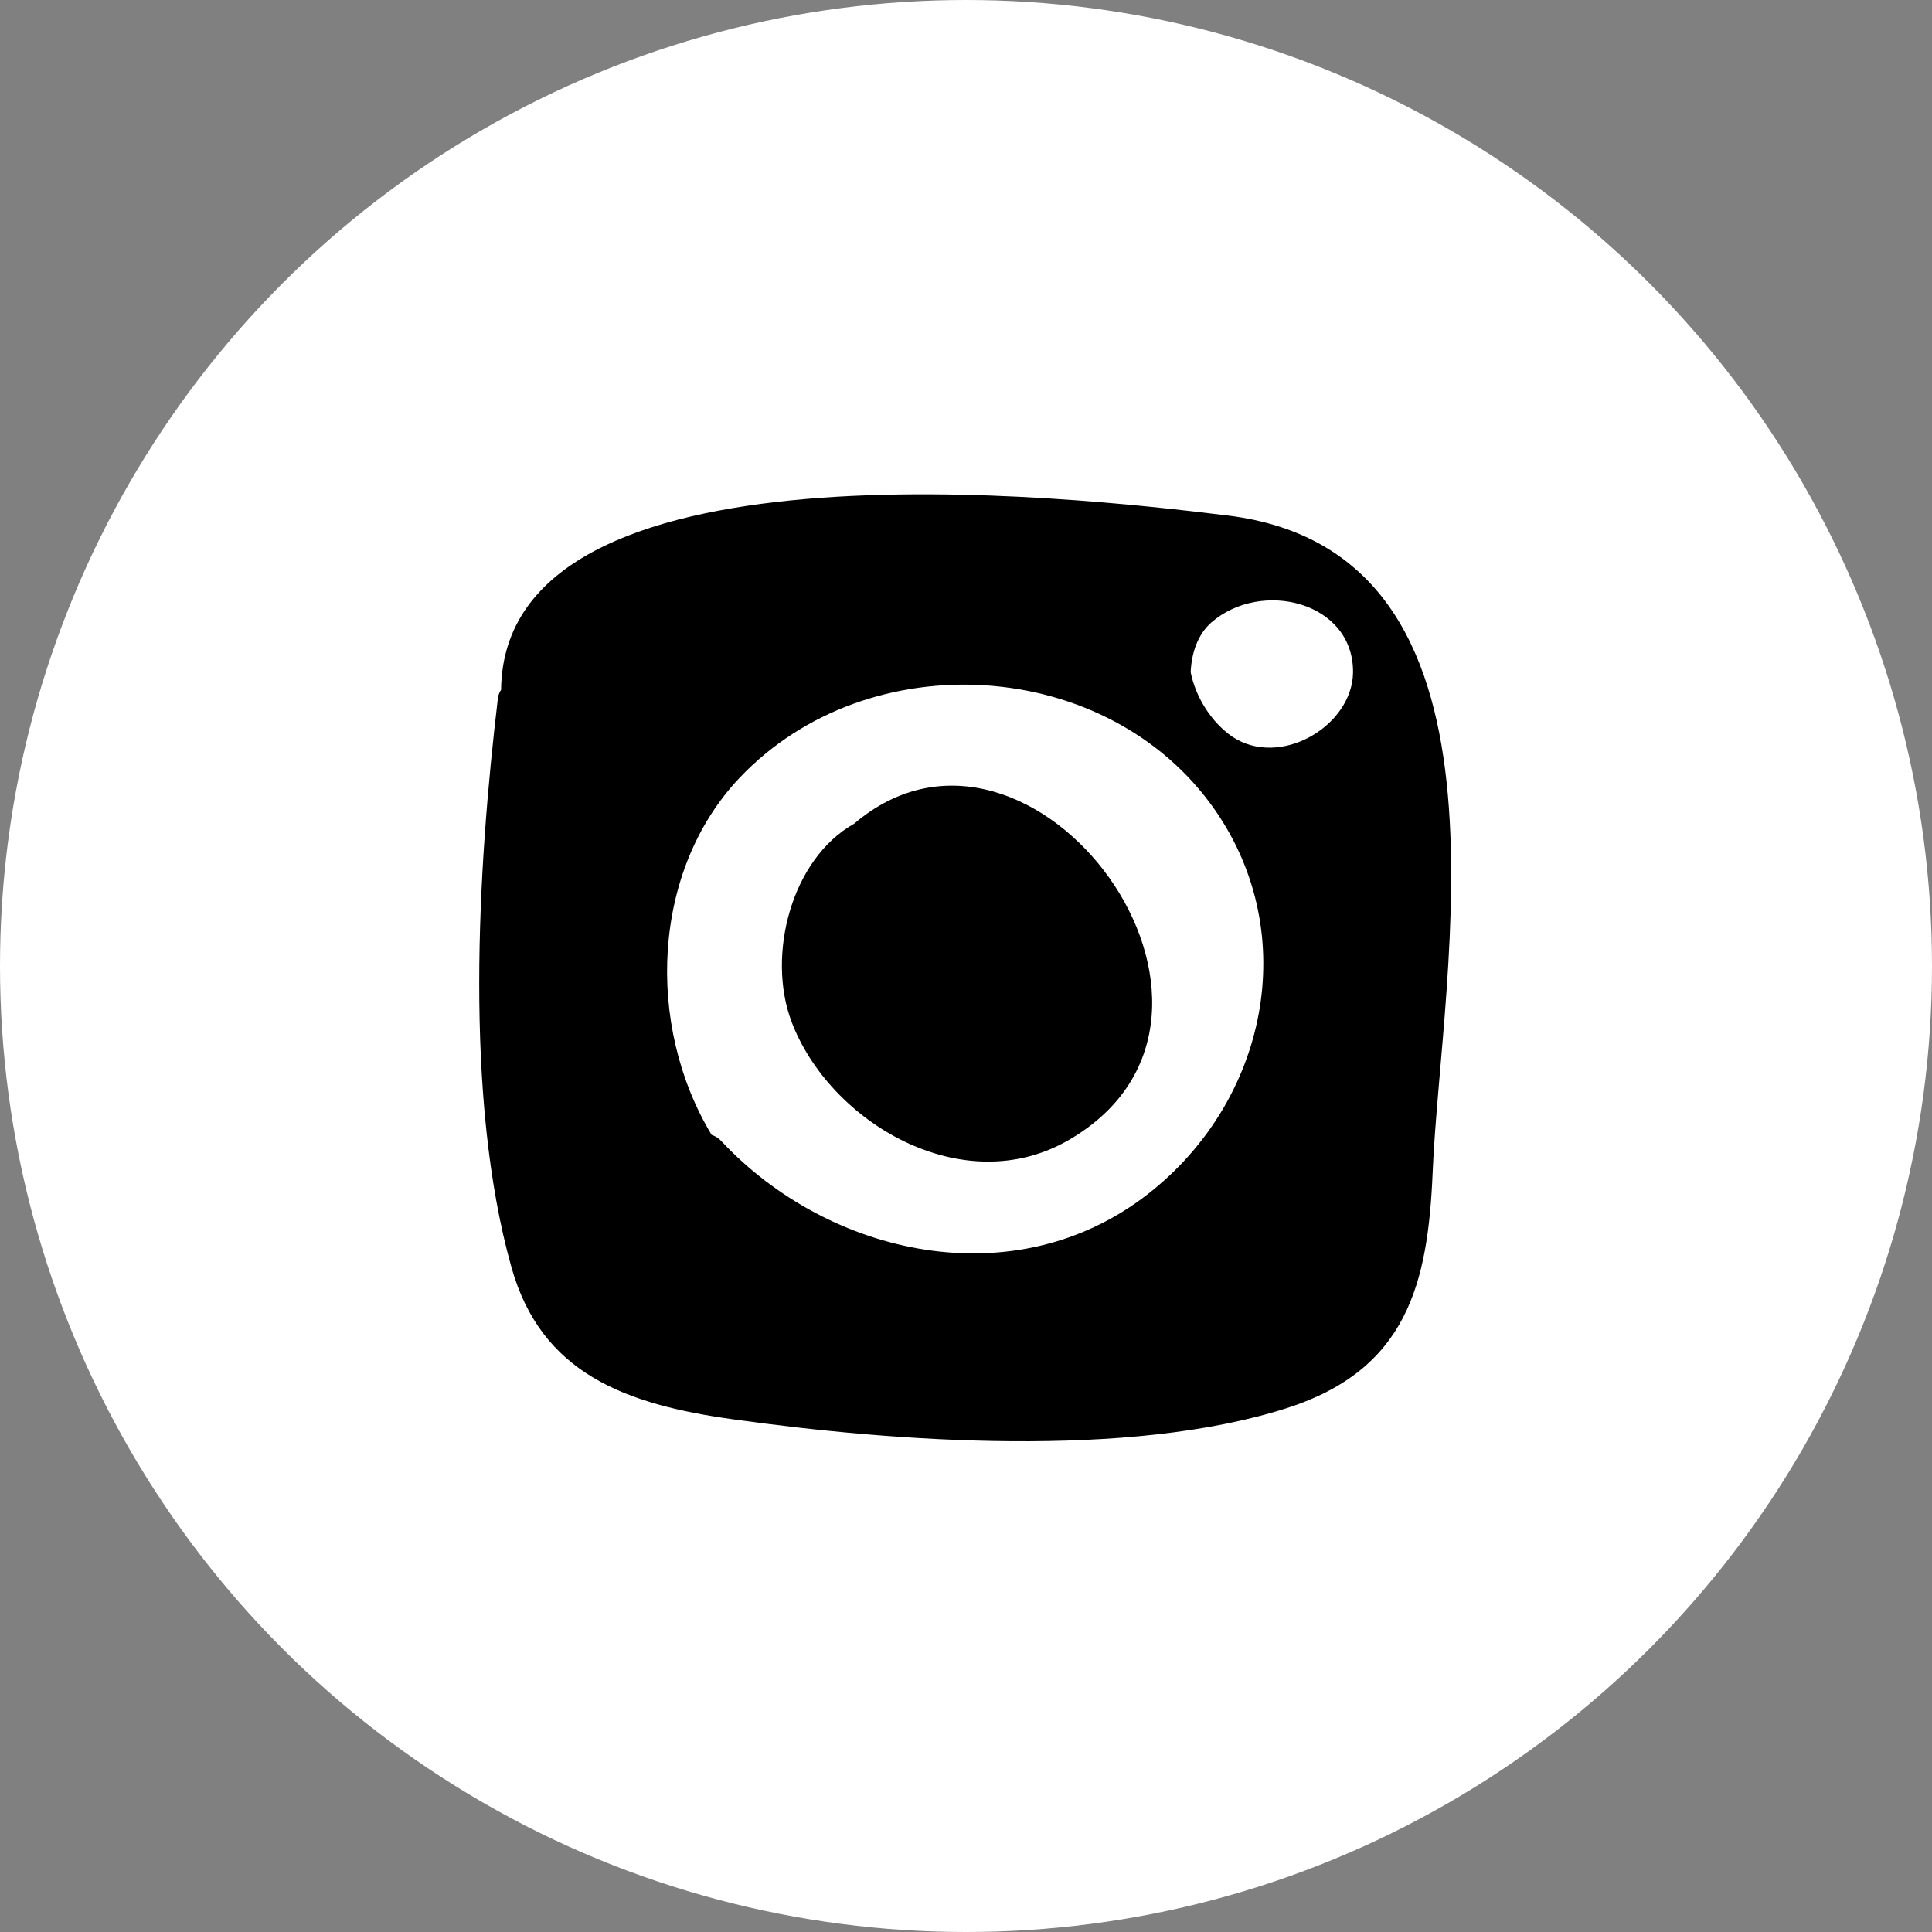
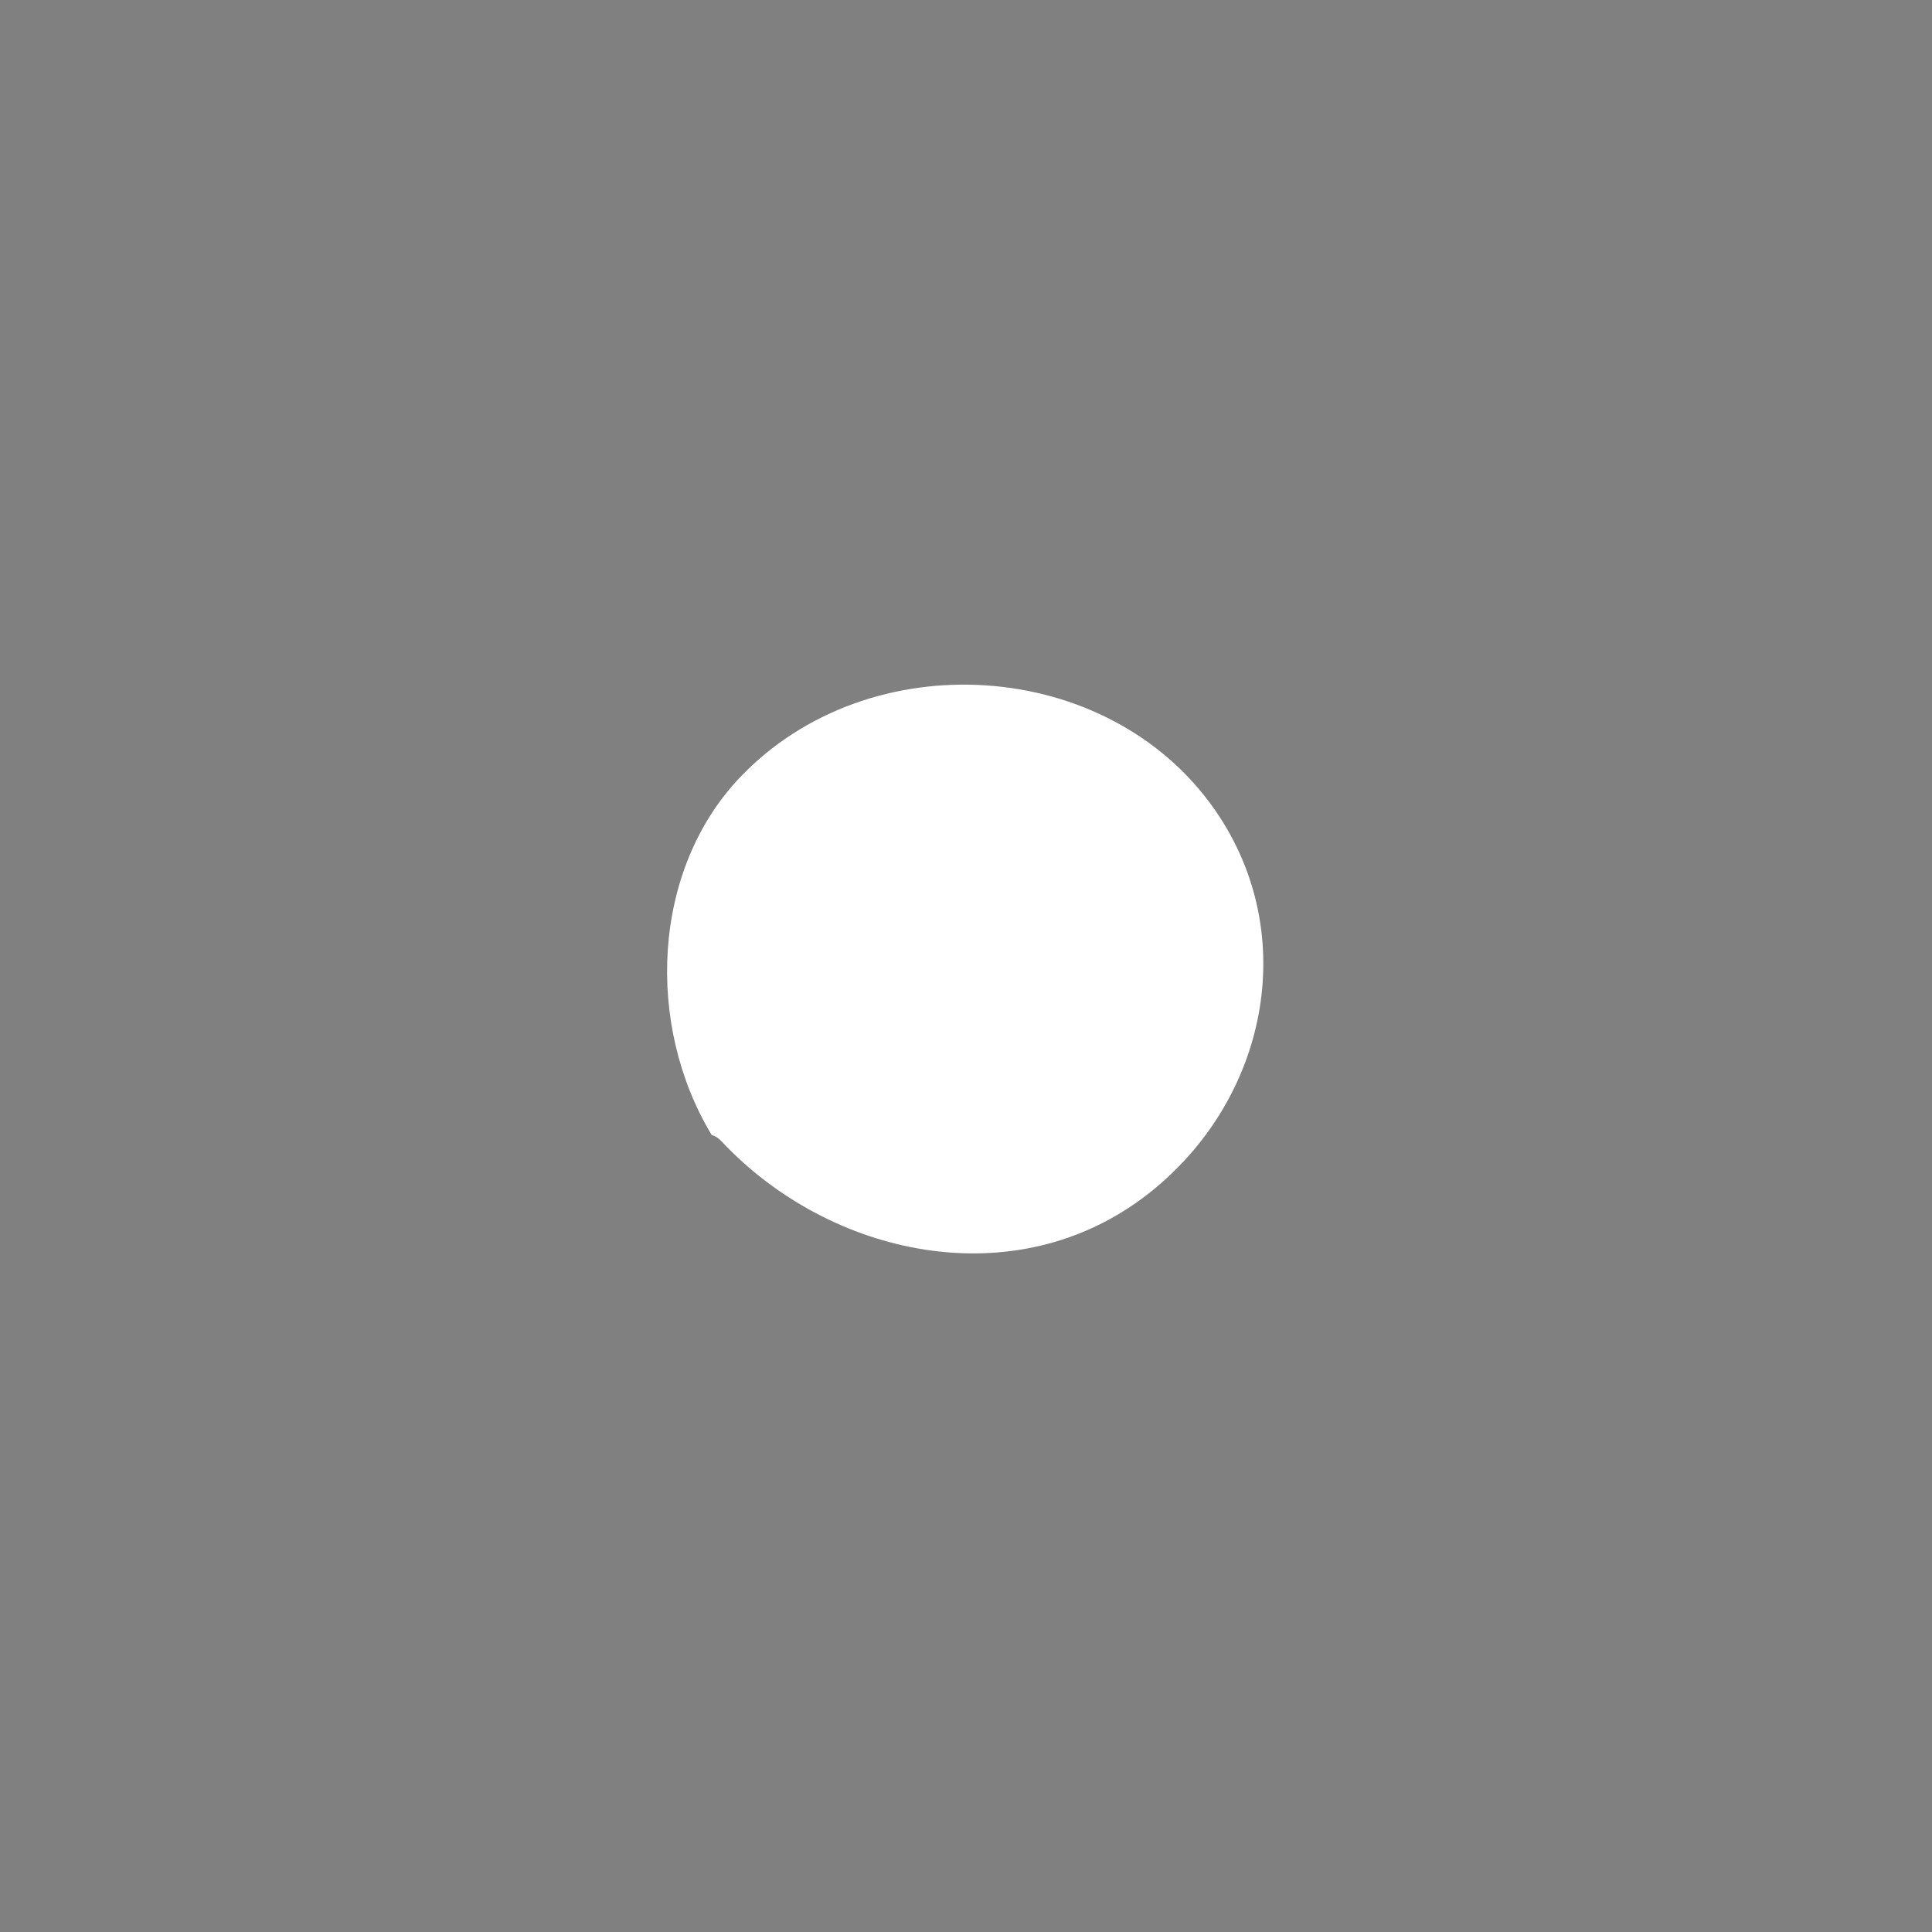
<svg xmlns="http://www.w3.org/2000/svg" width="512" height="512" viewBox="0 0 512 512" fill="none">
  <rect x="0" y="0" width="512" height="512" fill="#808080" stroke="none" />
-   <circle cx="256" cy="256" r="256" fill="white" />
-   <path d="M325.349 136.615C405.389 146.441 381.897 257.054 379.671 310.669C378.434 340.15 372.912 362.948 341.012 373.167C299.054 386.611 237.231 382.129 194.45 376.155C165.845 372.224 143.424 364.048 135.511 335.747C122.981 291.015 126.526 230.48 131.966 184.884C132.132 184.019 132.378 183.39 132.79 182.839C133.531 114.604 283.721 131.505 325.349 136.615Z" fill="black" />
-   <path d="M358.568 178.203C358.733 159.413 334.168 153.439 320.978 164.996C317.434 168.14 315.784 172.936 315.538 178.124C316.856 184.807 321.061 191.41 326.501 195.184C339.279 203.753 358.402 192.354 358.568 178.203Z" fill="white" />
  <path d="M322.051 214.758C293.86 174.036 230.222 170.026 196.014 206.11C172.687 230.716 171.037 271.675 188.596 300.763C189.585 301.077 190.491 301.628 191.317 302.571C219.838 332.916 268.966 343.923 304.248 316.408C335.735 291.801 344.966 247.855 322.051 214.758Z" fill="white" />
-   <path d="M209.699 270.576C219.673 297.306 255.119 318.531 283.392 302.022C340.516 268.689 273.418 178.125 226.349 218.297C209.699 227.651 203.187 253.043 209.699 270.576Z" fill="black" />
</svg>